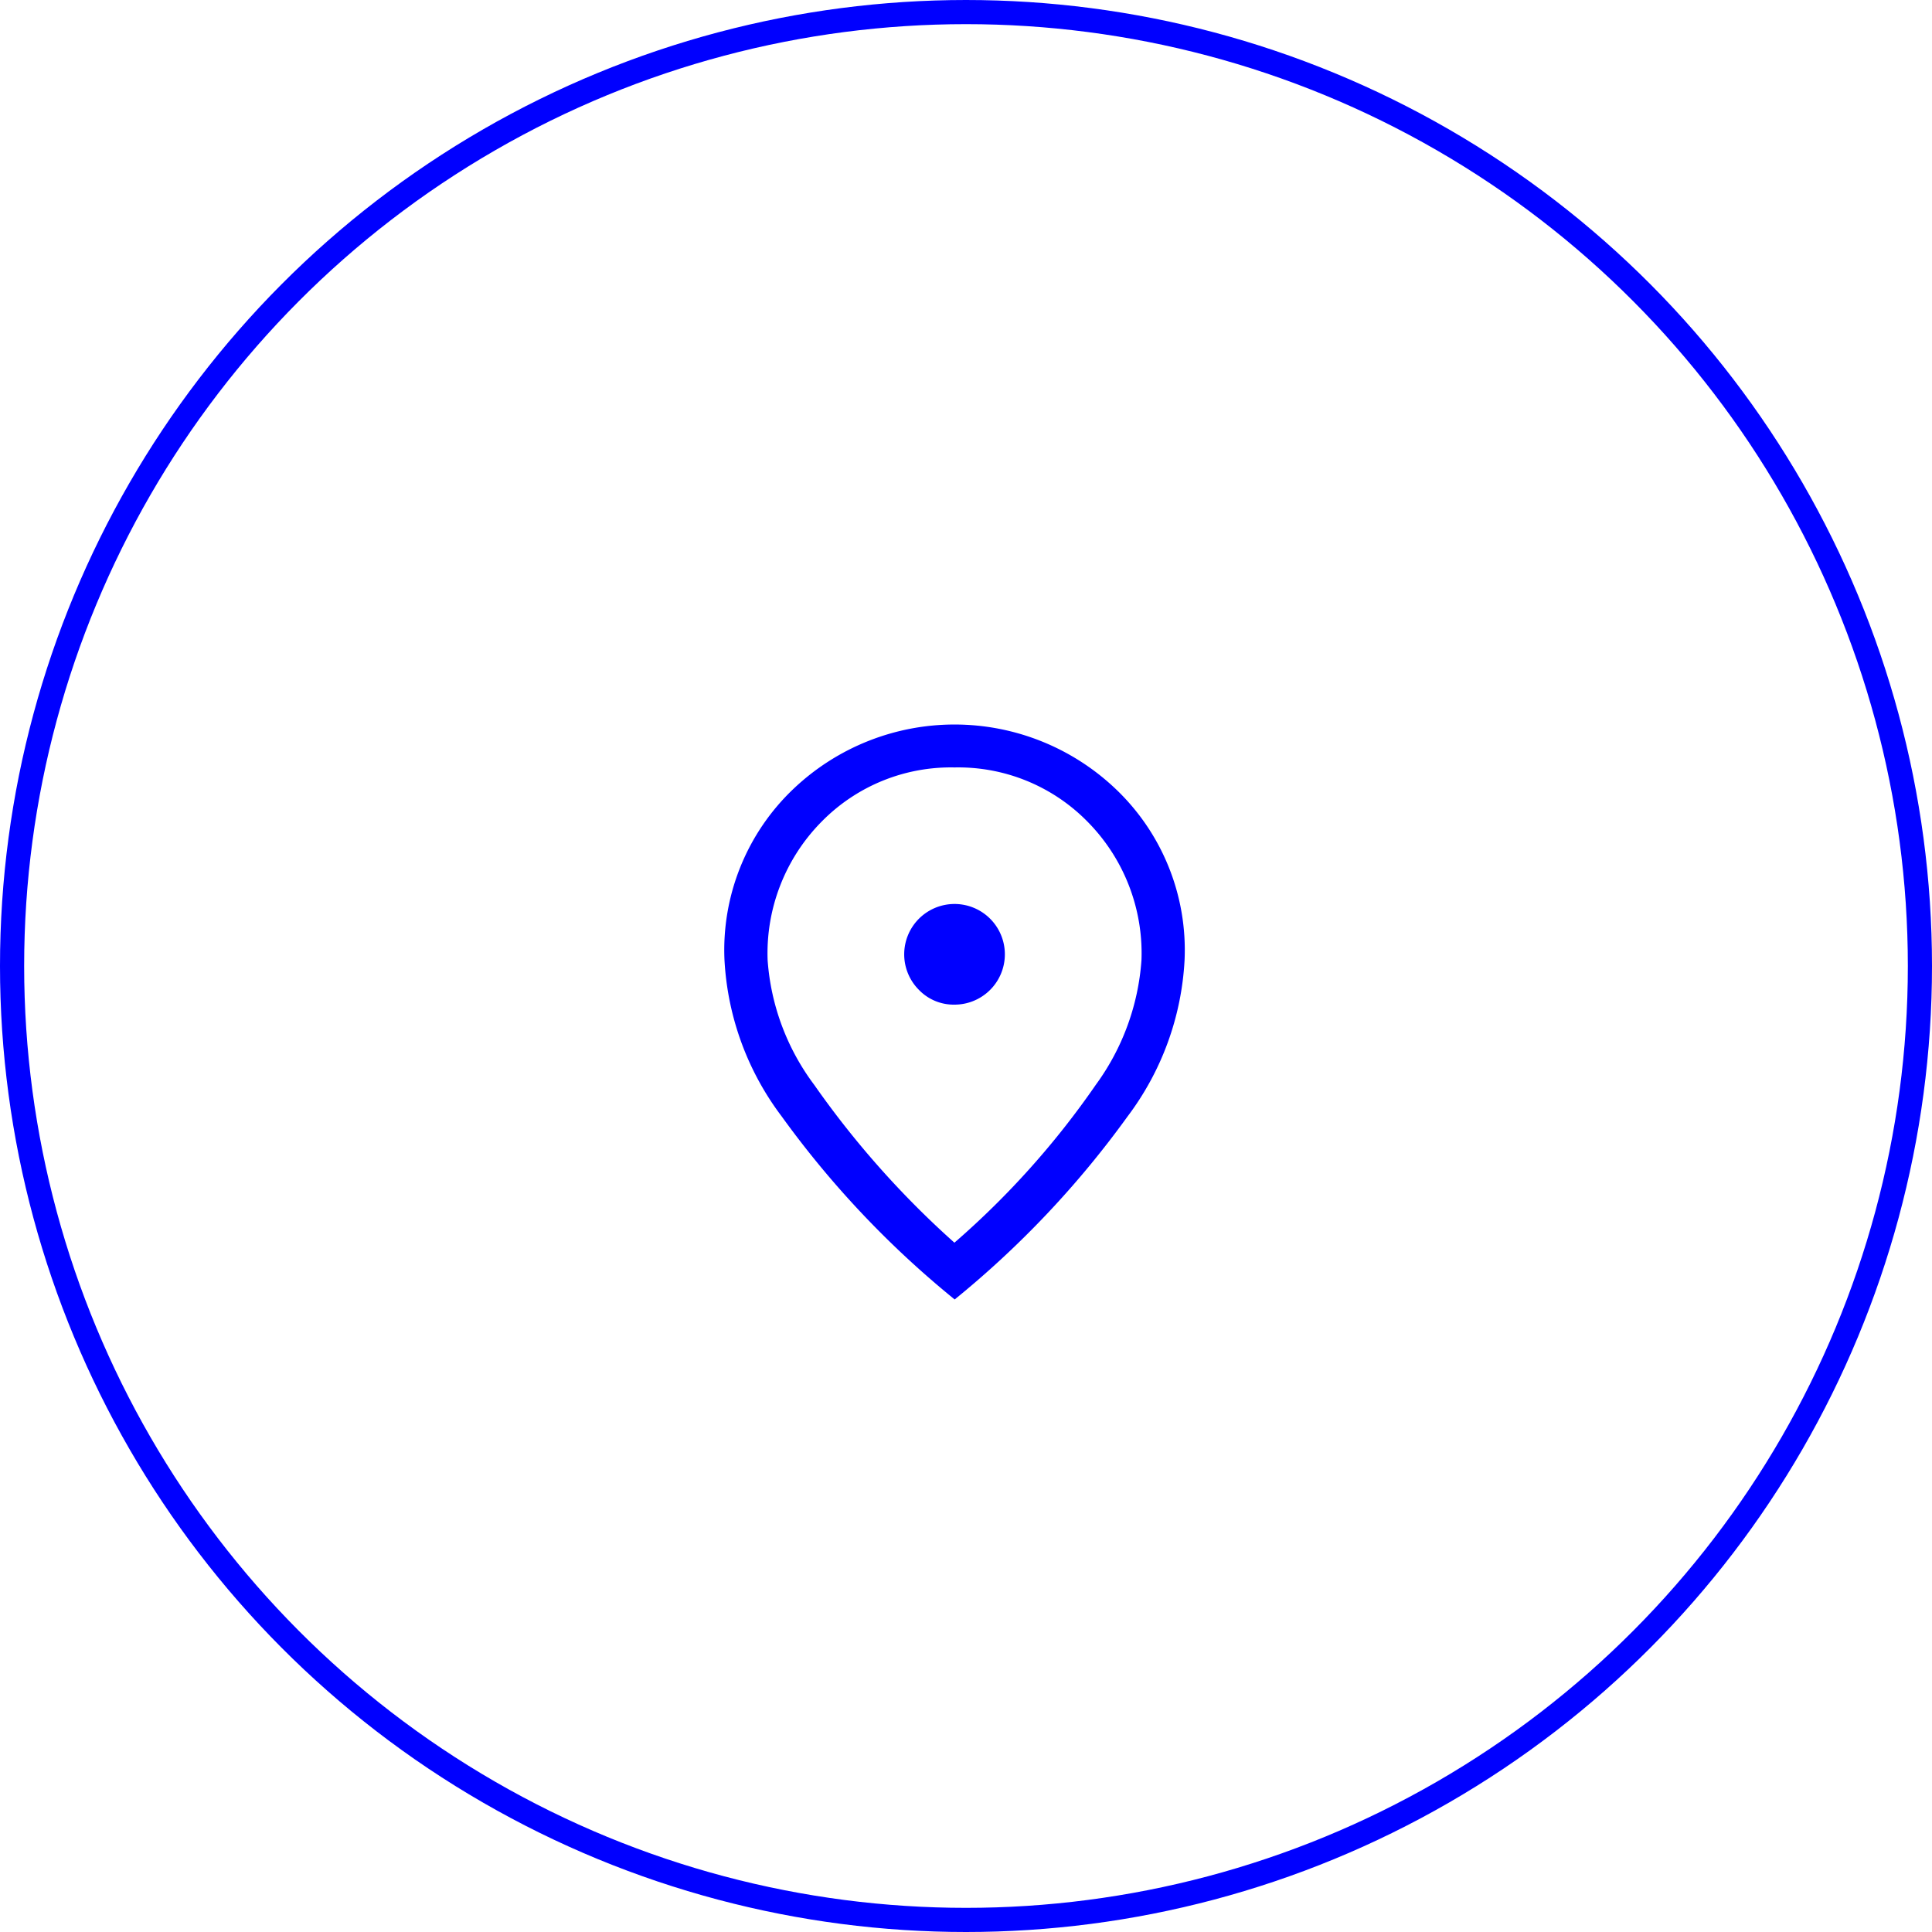
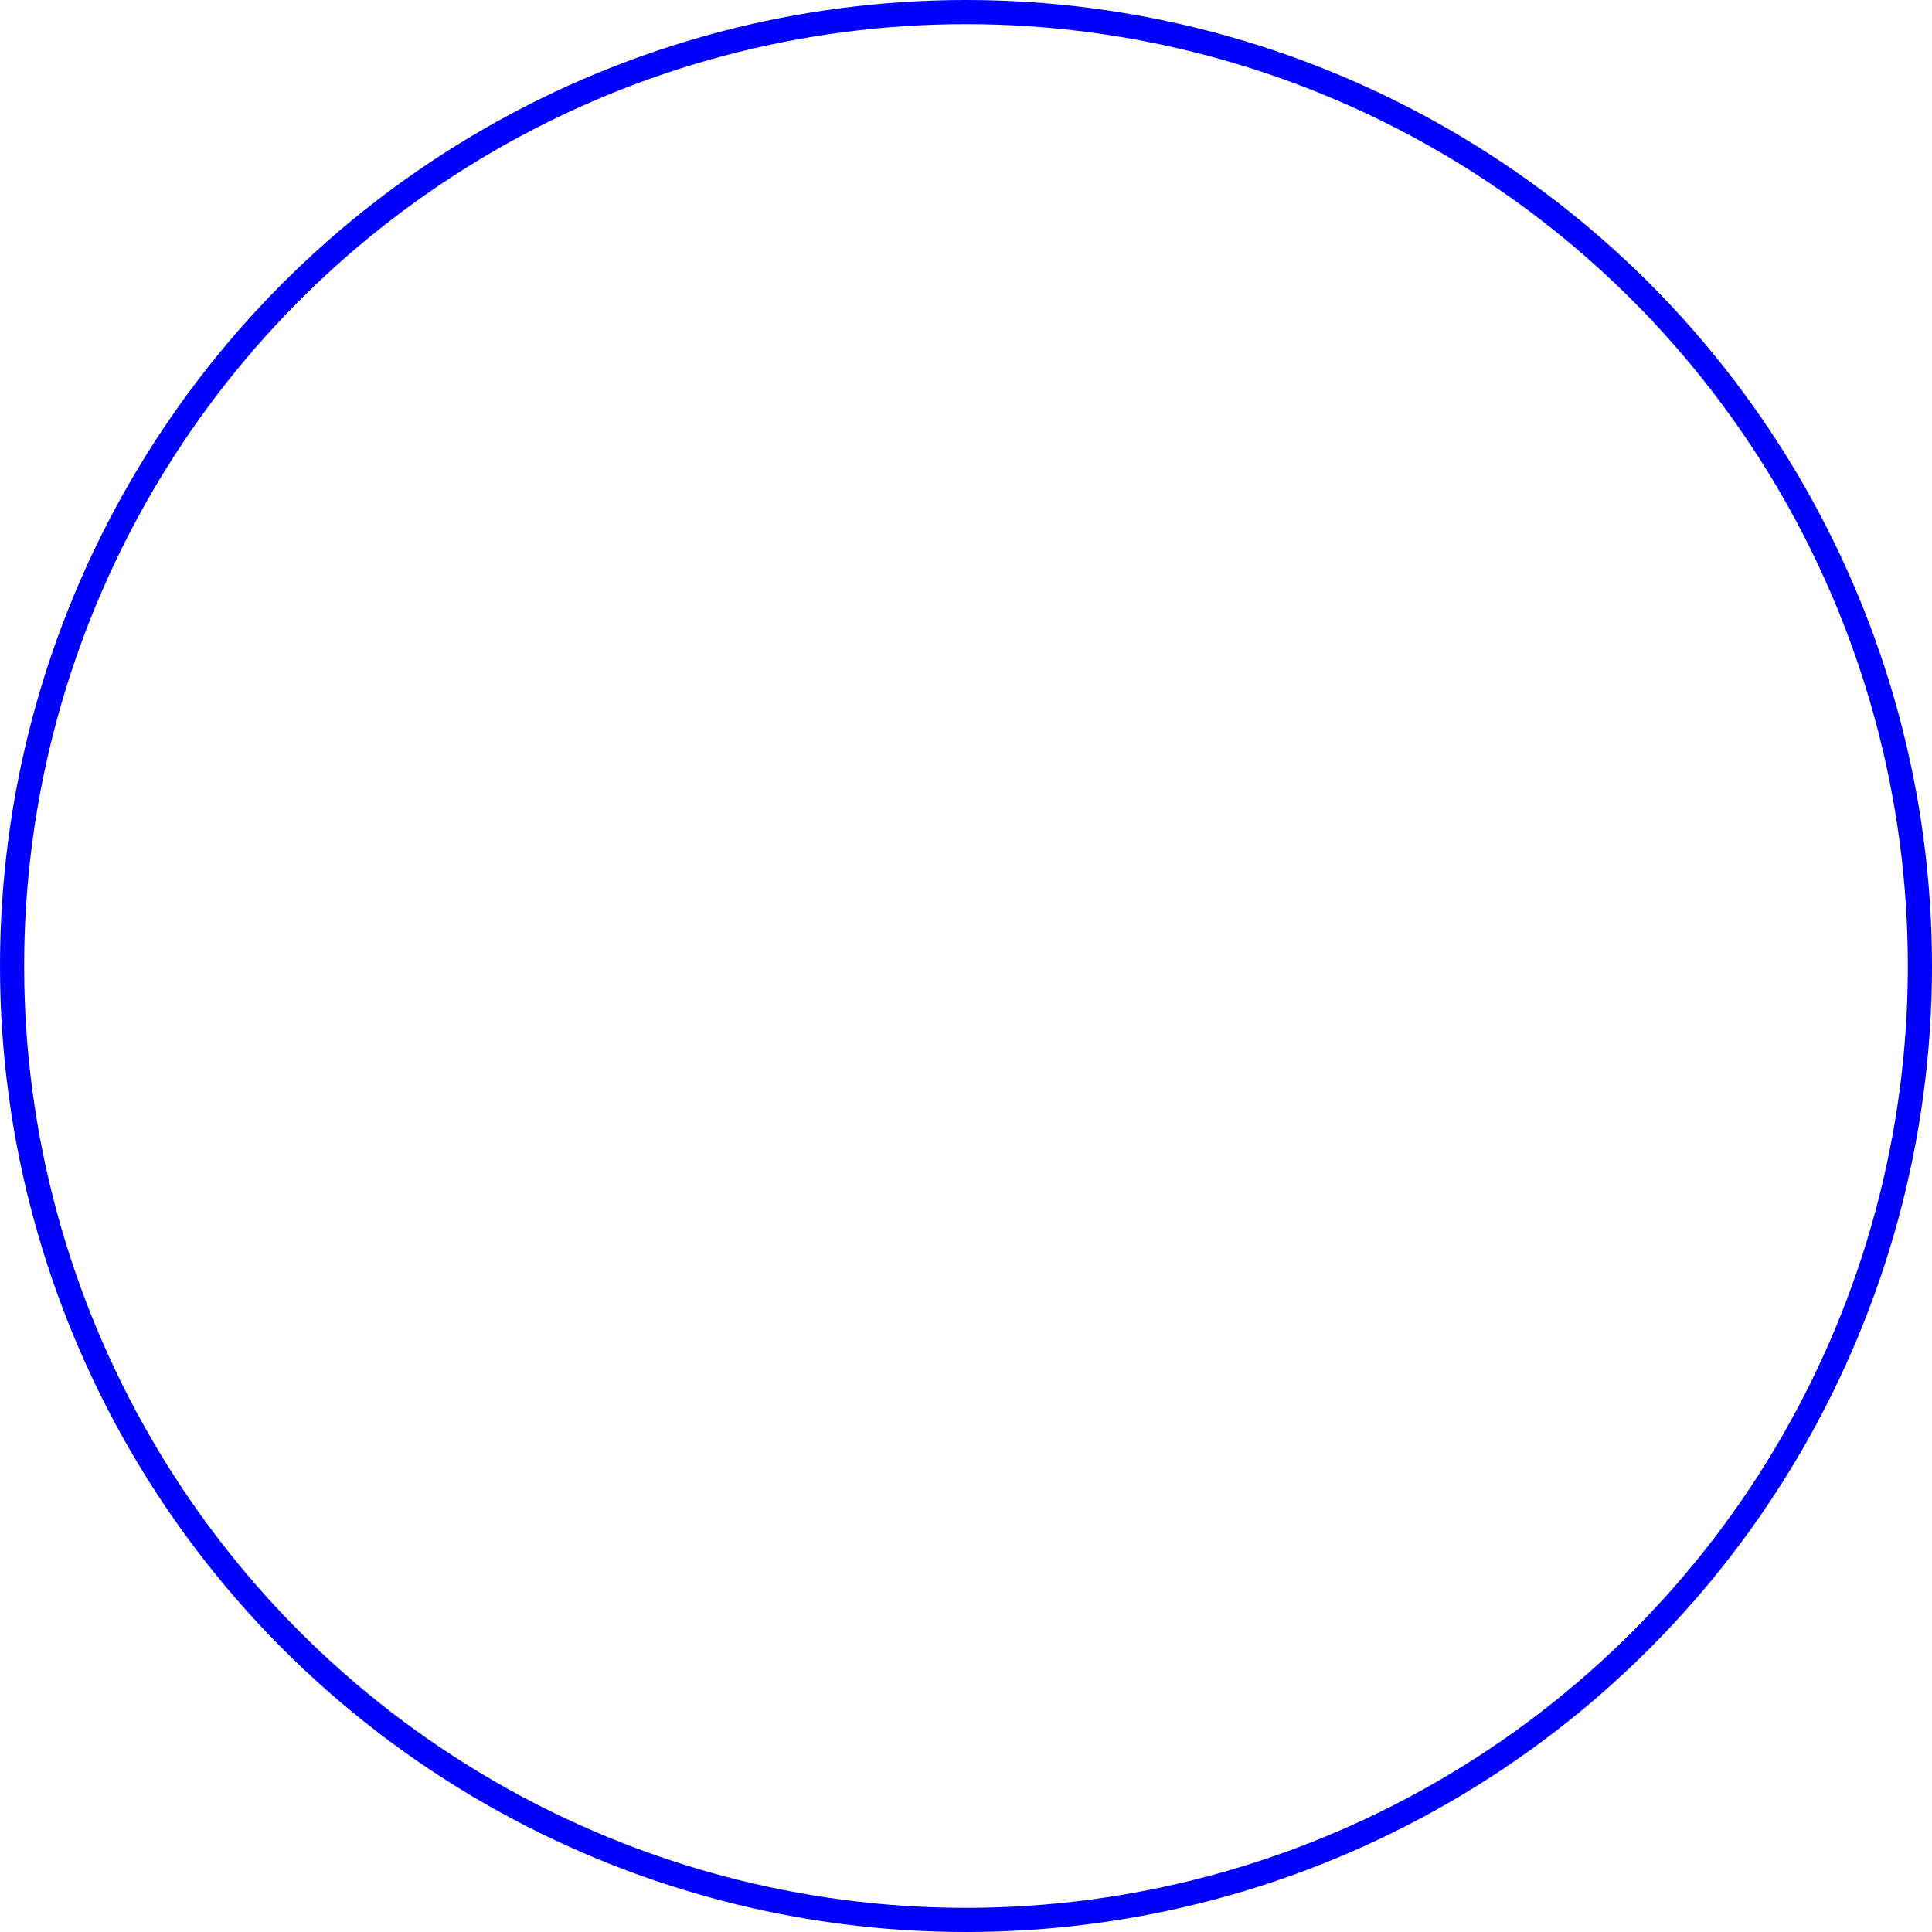
<svg xmlns="http://www.w3.org/2000/svg" width="40" height="40" viewBox="0 0 40 40">
  <g id="Address_icon" data-name="Address icon" transform="translate(-964 -96)">
    <g id="Ellipse_49" data-name="Ellipse 49" transform="translate(964 96)" fill="none" stroke="blue" stroke-width="0.5">
      <circle cx="20" cy="20" r="20" stroke="none" />
      <circle cx="20" cy="20" r="19.75" fill="none" />
    </g>
-     <path id="map-marker" d="M12.763,9.8a1.042,1.042,0,1,0-.737-.305A1,1,0,0,0,12.763,9.8Zm0,4.926a17.431,17.431,0,0,0,2.925-3.267,4.956,4.956,0,0,0,.945-2.582,3.874,3.874,0,0,0-1.124-2.872,3.748,3.748,0,0,0-2.746-1.116,3.748,3.748,0,0,0-2.746,1.116A3.874,3.874,0,0,0,8.893,8.882a4.884,4.884,0,0,0,.967,2.582A18.928,18.928,0,0,0,12.763,14.731Zm0,1.176a19.79,19.79,0,0,1-3.579-3.788A5.89,5.89,0,0,1,8,8.882,4.6,4.6,0,0,1,9.436,5.325a4.839,4.839,0,0,1,6.653,0,4.6,4.6,0,0,1,1.436,3.557,5.89,5.89,0,0,1-1.183,3.237A19.79,19.79,0,0,1,12.763,15.906ZM12.763,8.882Z" transform="translate(971 107)" fill="blue" />
  </g>
</svg>